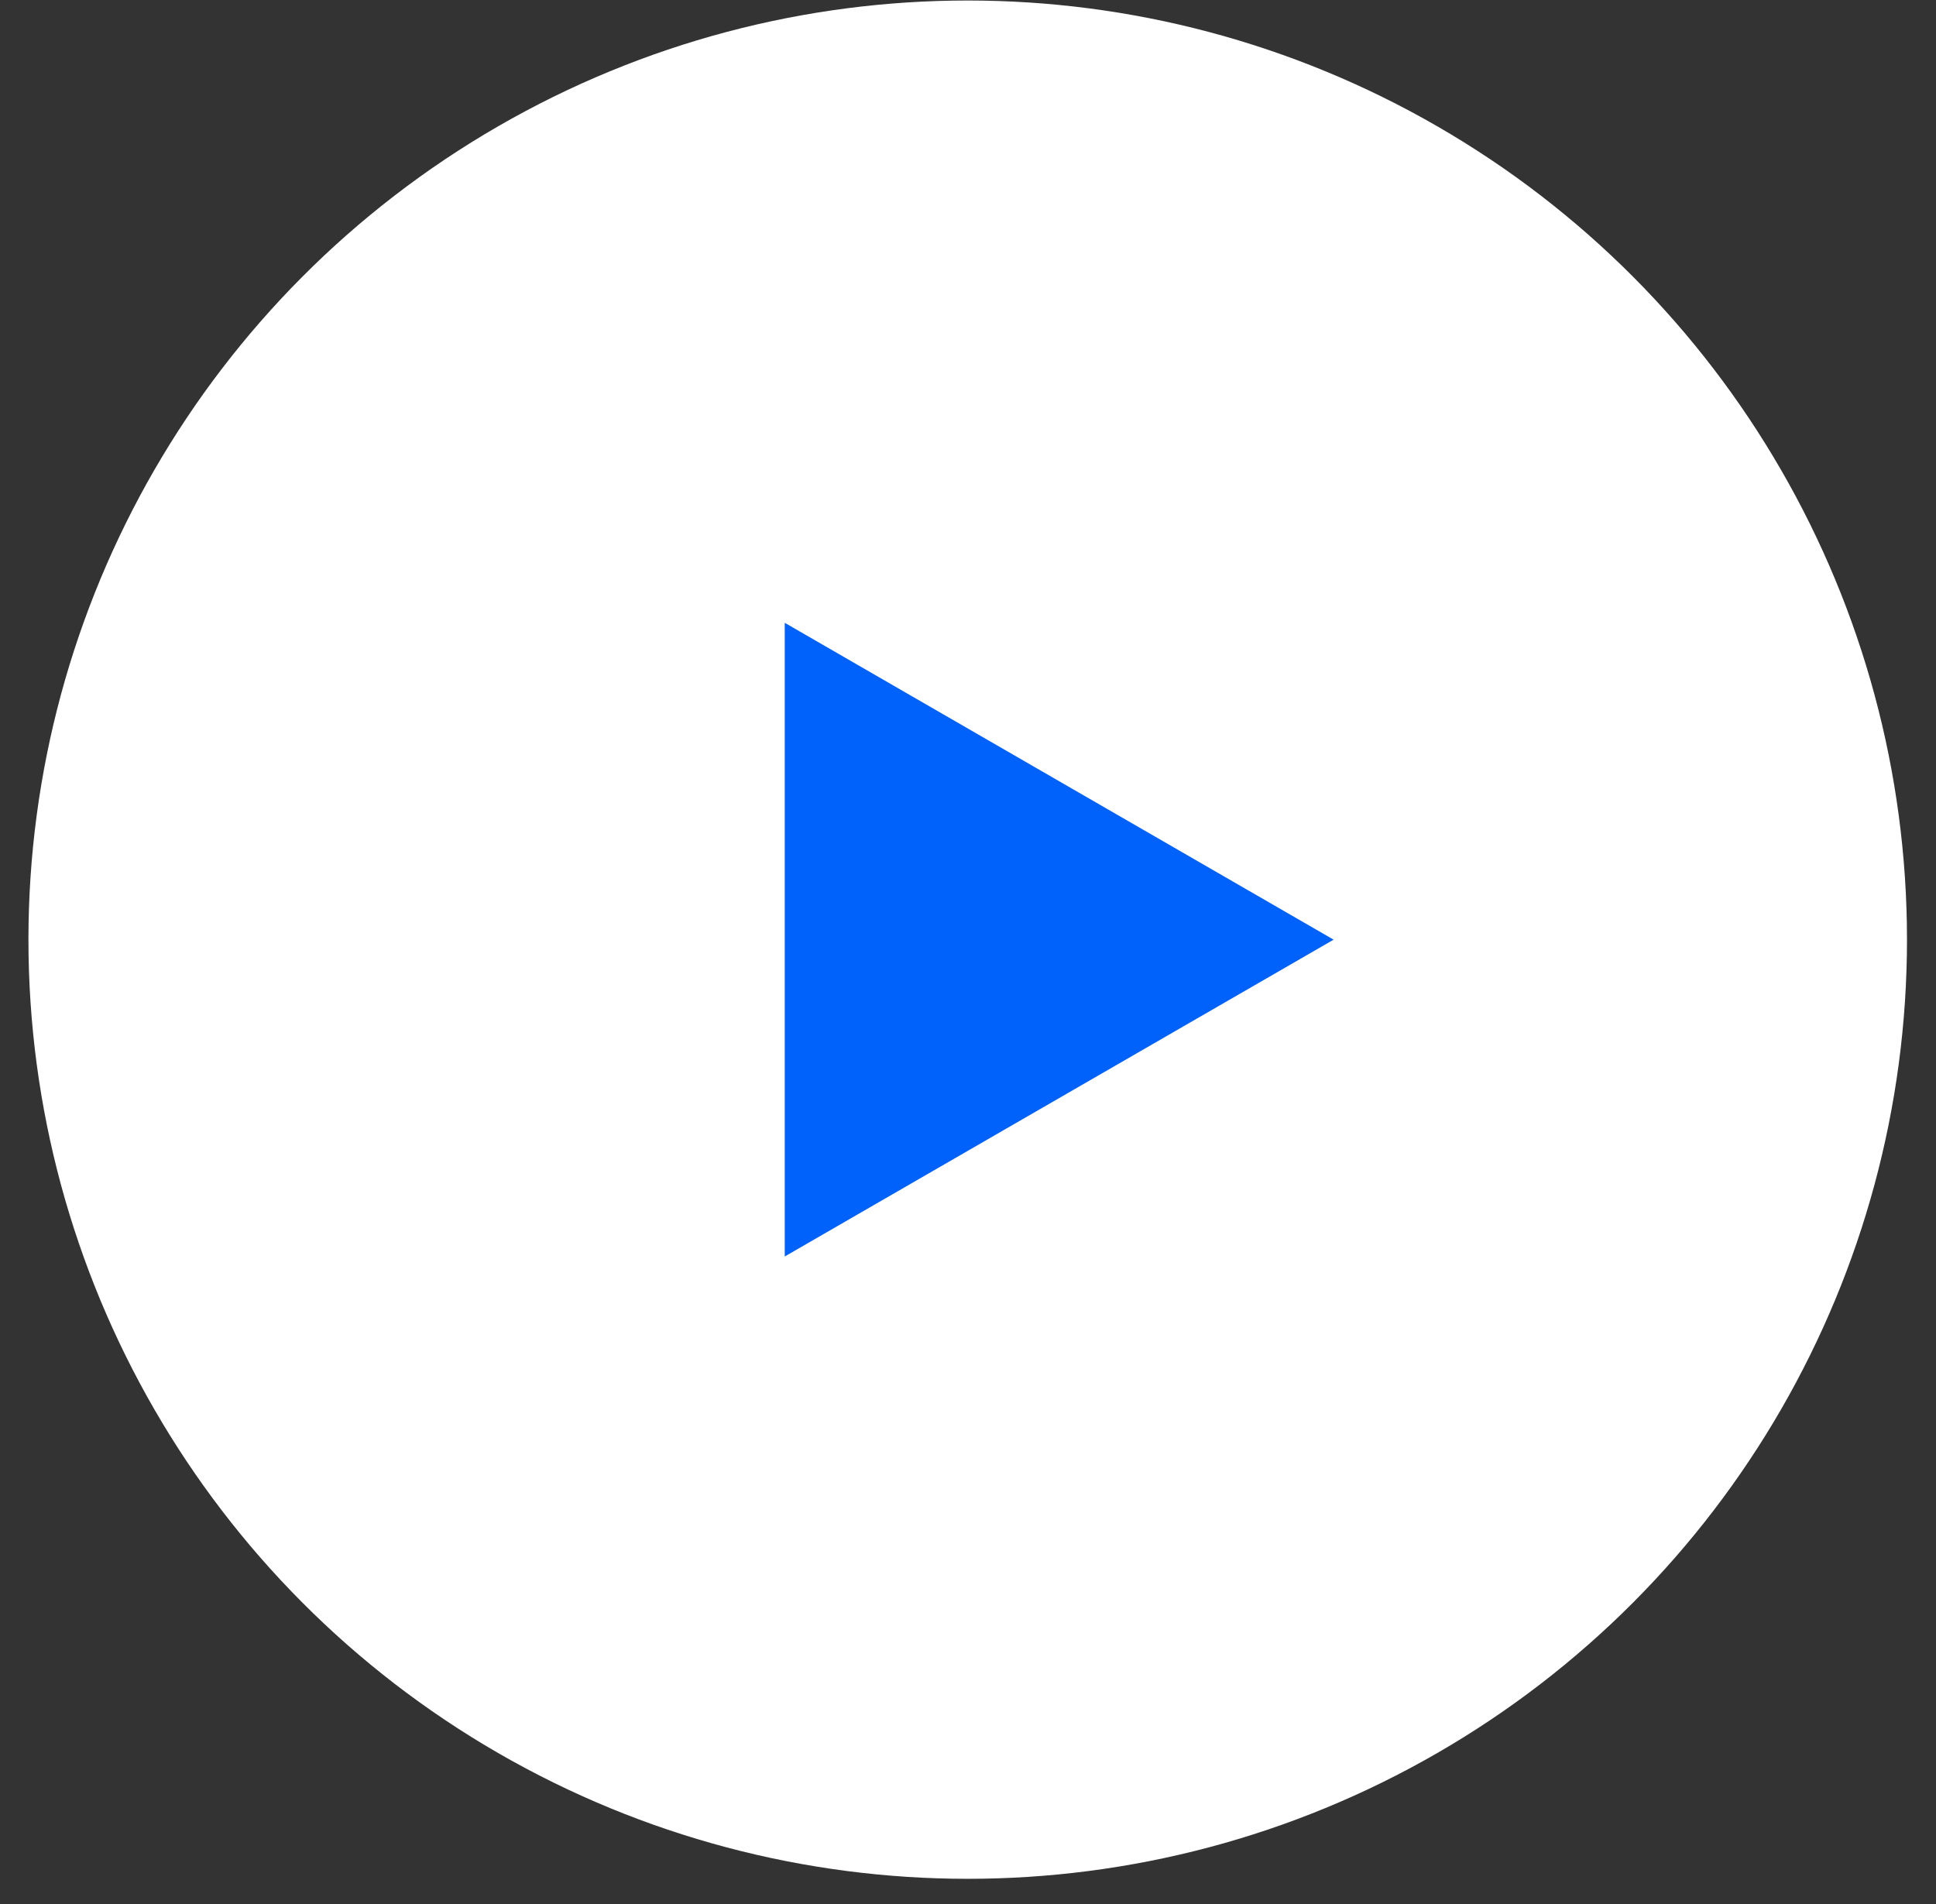
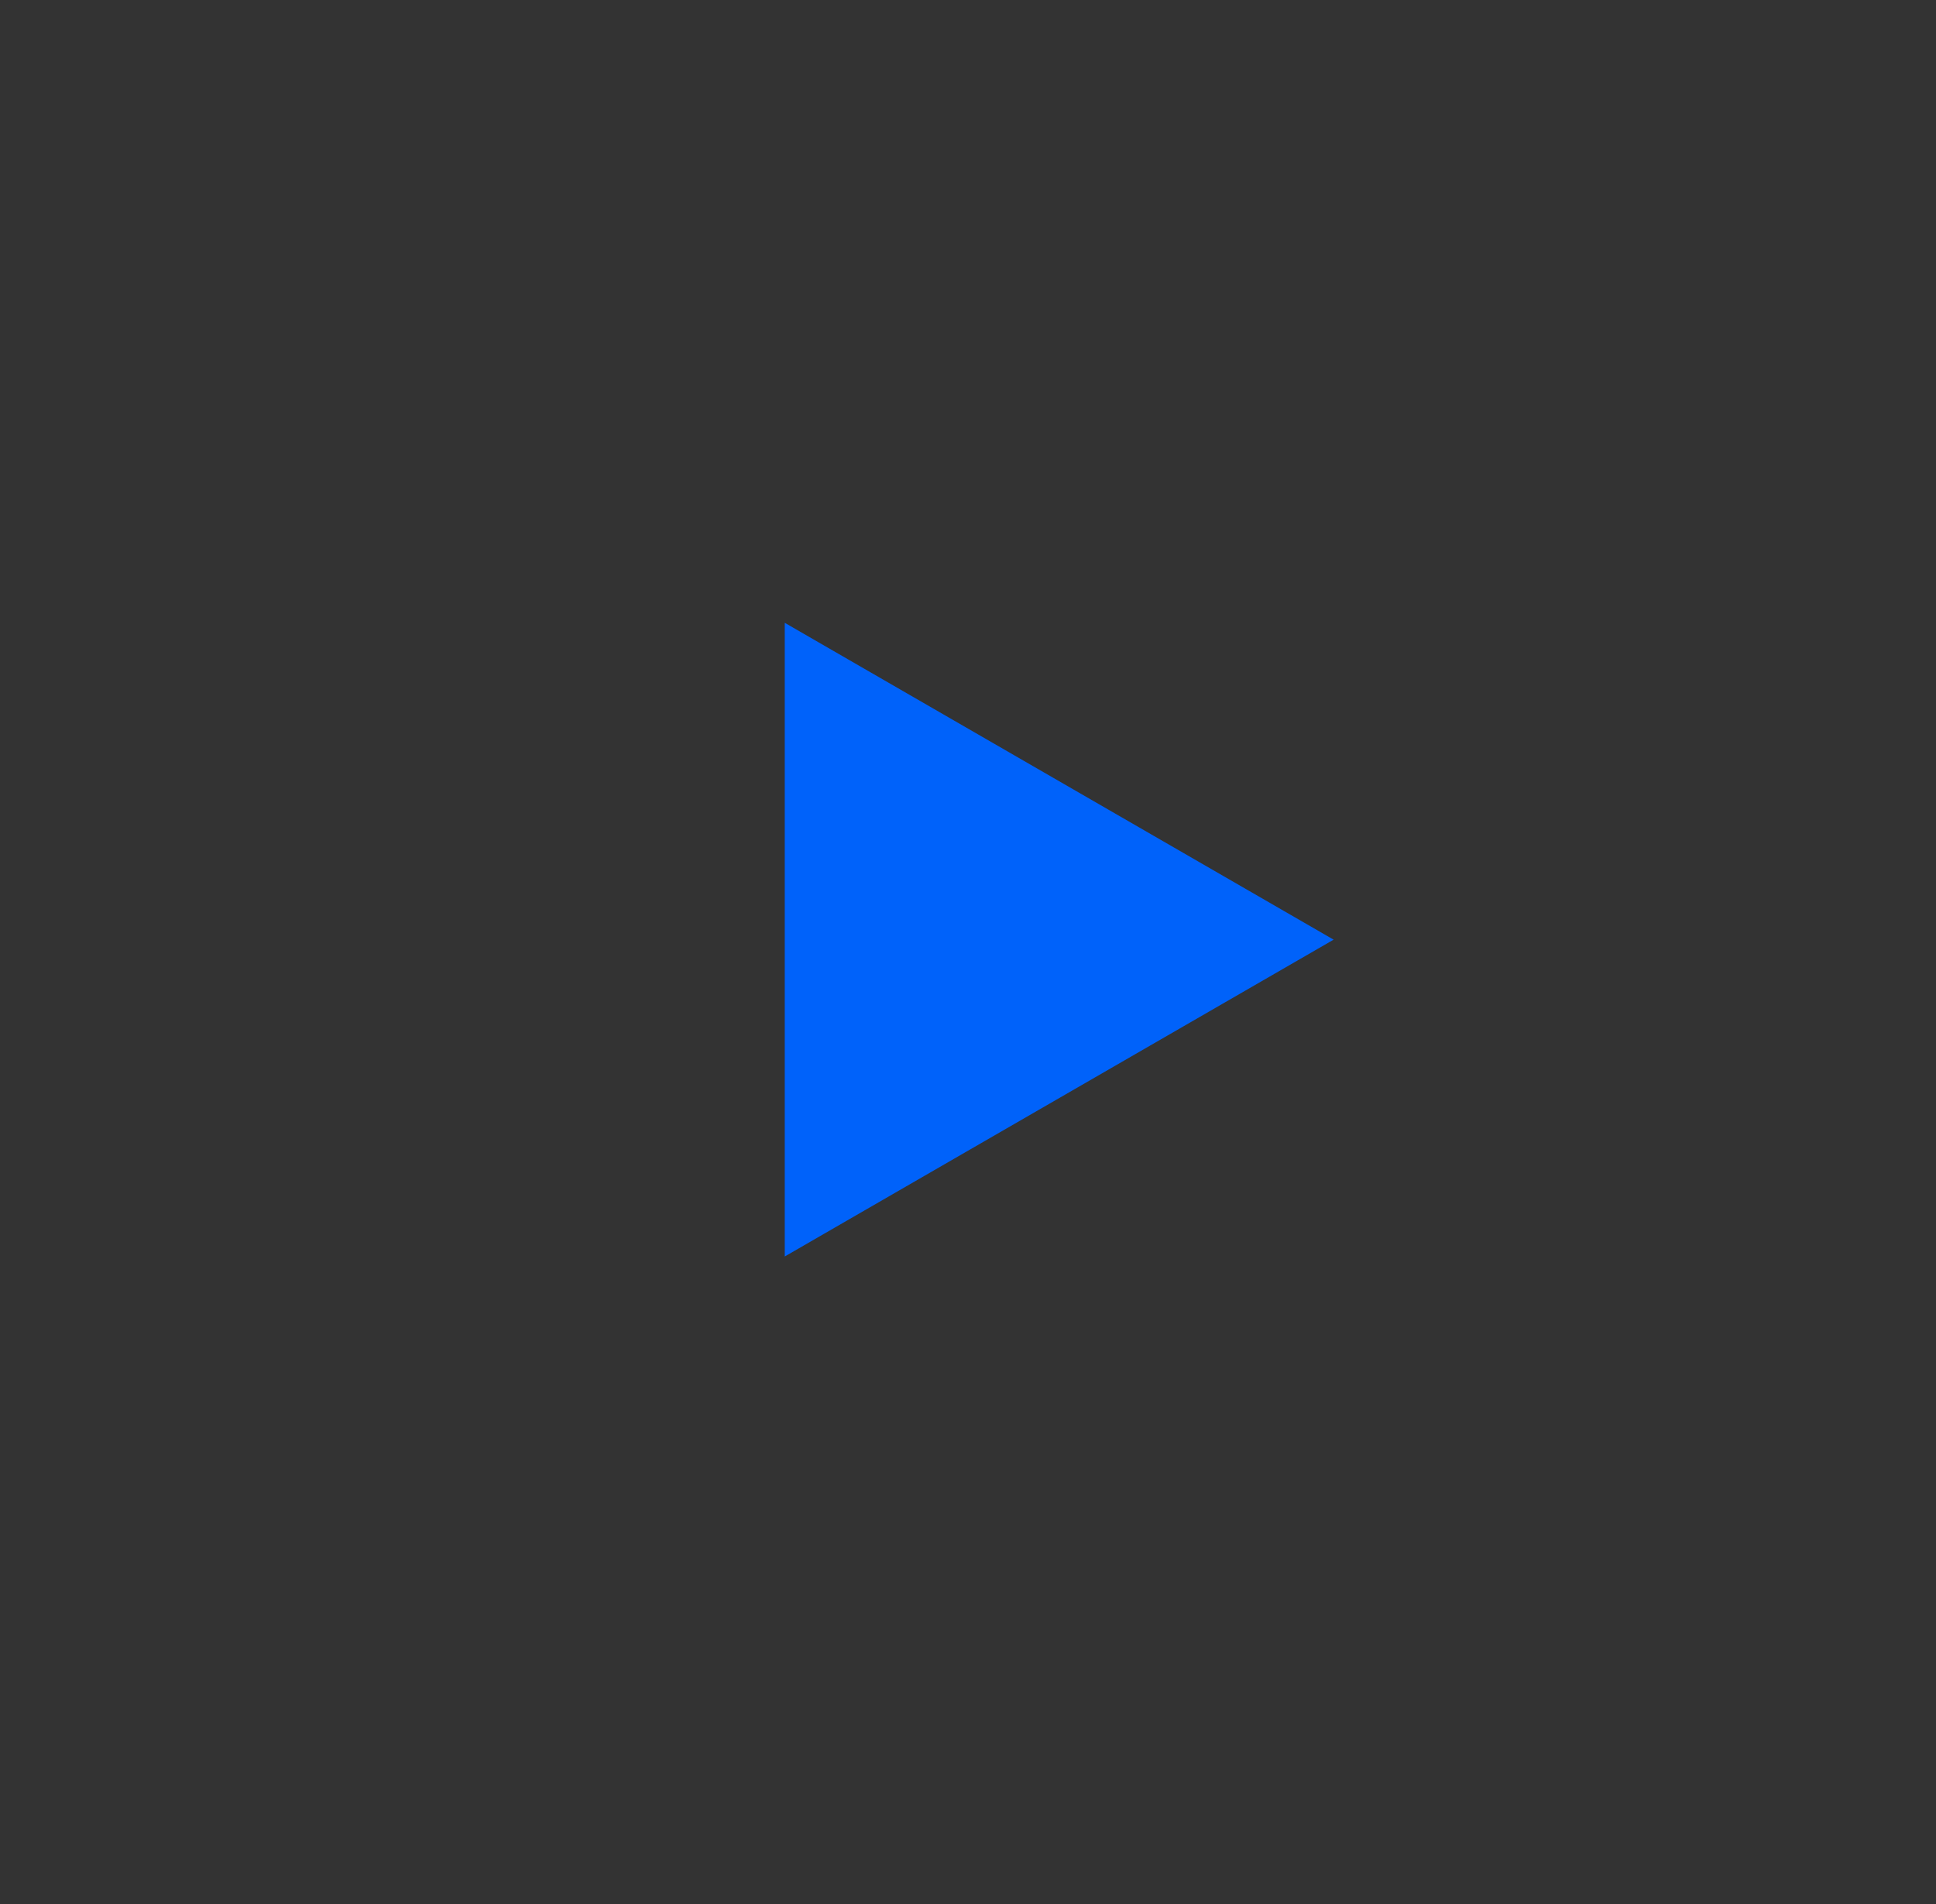
<svg xmlns="http://www.w3.org/2000/svg" width="61" height="60" viewBox="0 0 61 60" fill="none">
  <rect x="0" y="0" width="61" height="60" fill="#333333" stroke="none" />
-   <circle cx="30.491" cy="29.611" r="29.595" fill="white" />
-   <path d="M42.02 29.611L24.726 39.595L24.726 19.626L42.02 29.611Z" fill="#0062FA" />
+   <path d="M42.02 29.611L24.726 39.595L24.726 19.626L42.02 29.611" fill="#0062FA" />
</svg>